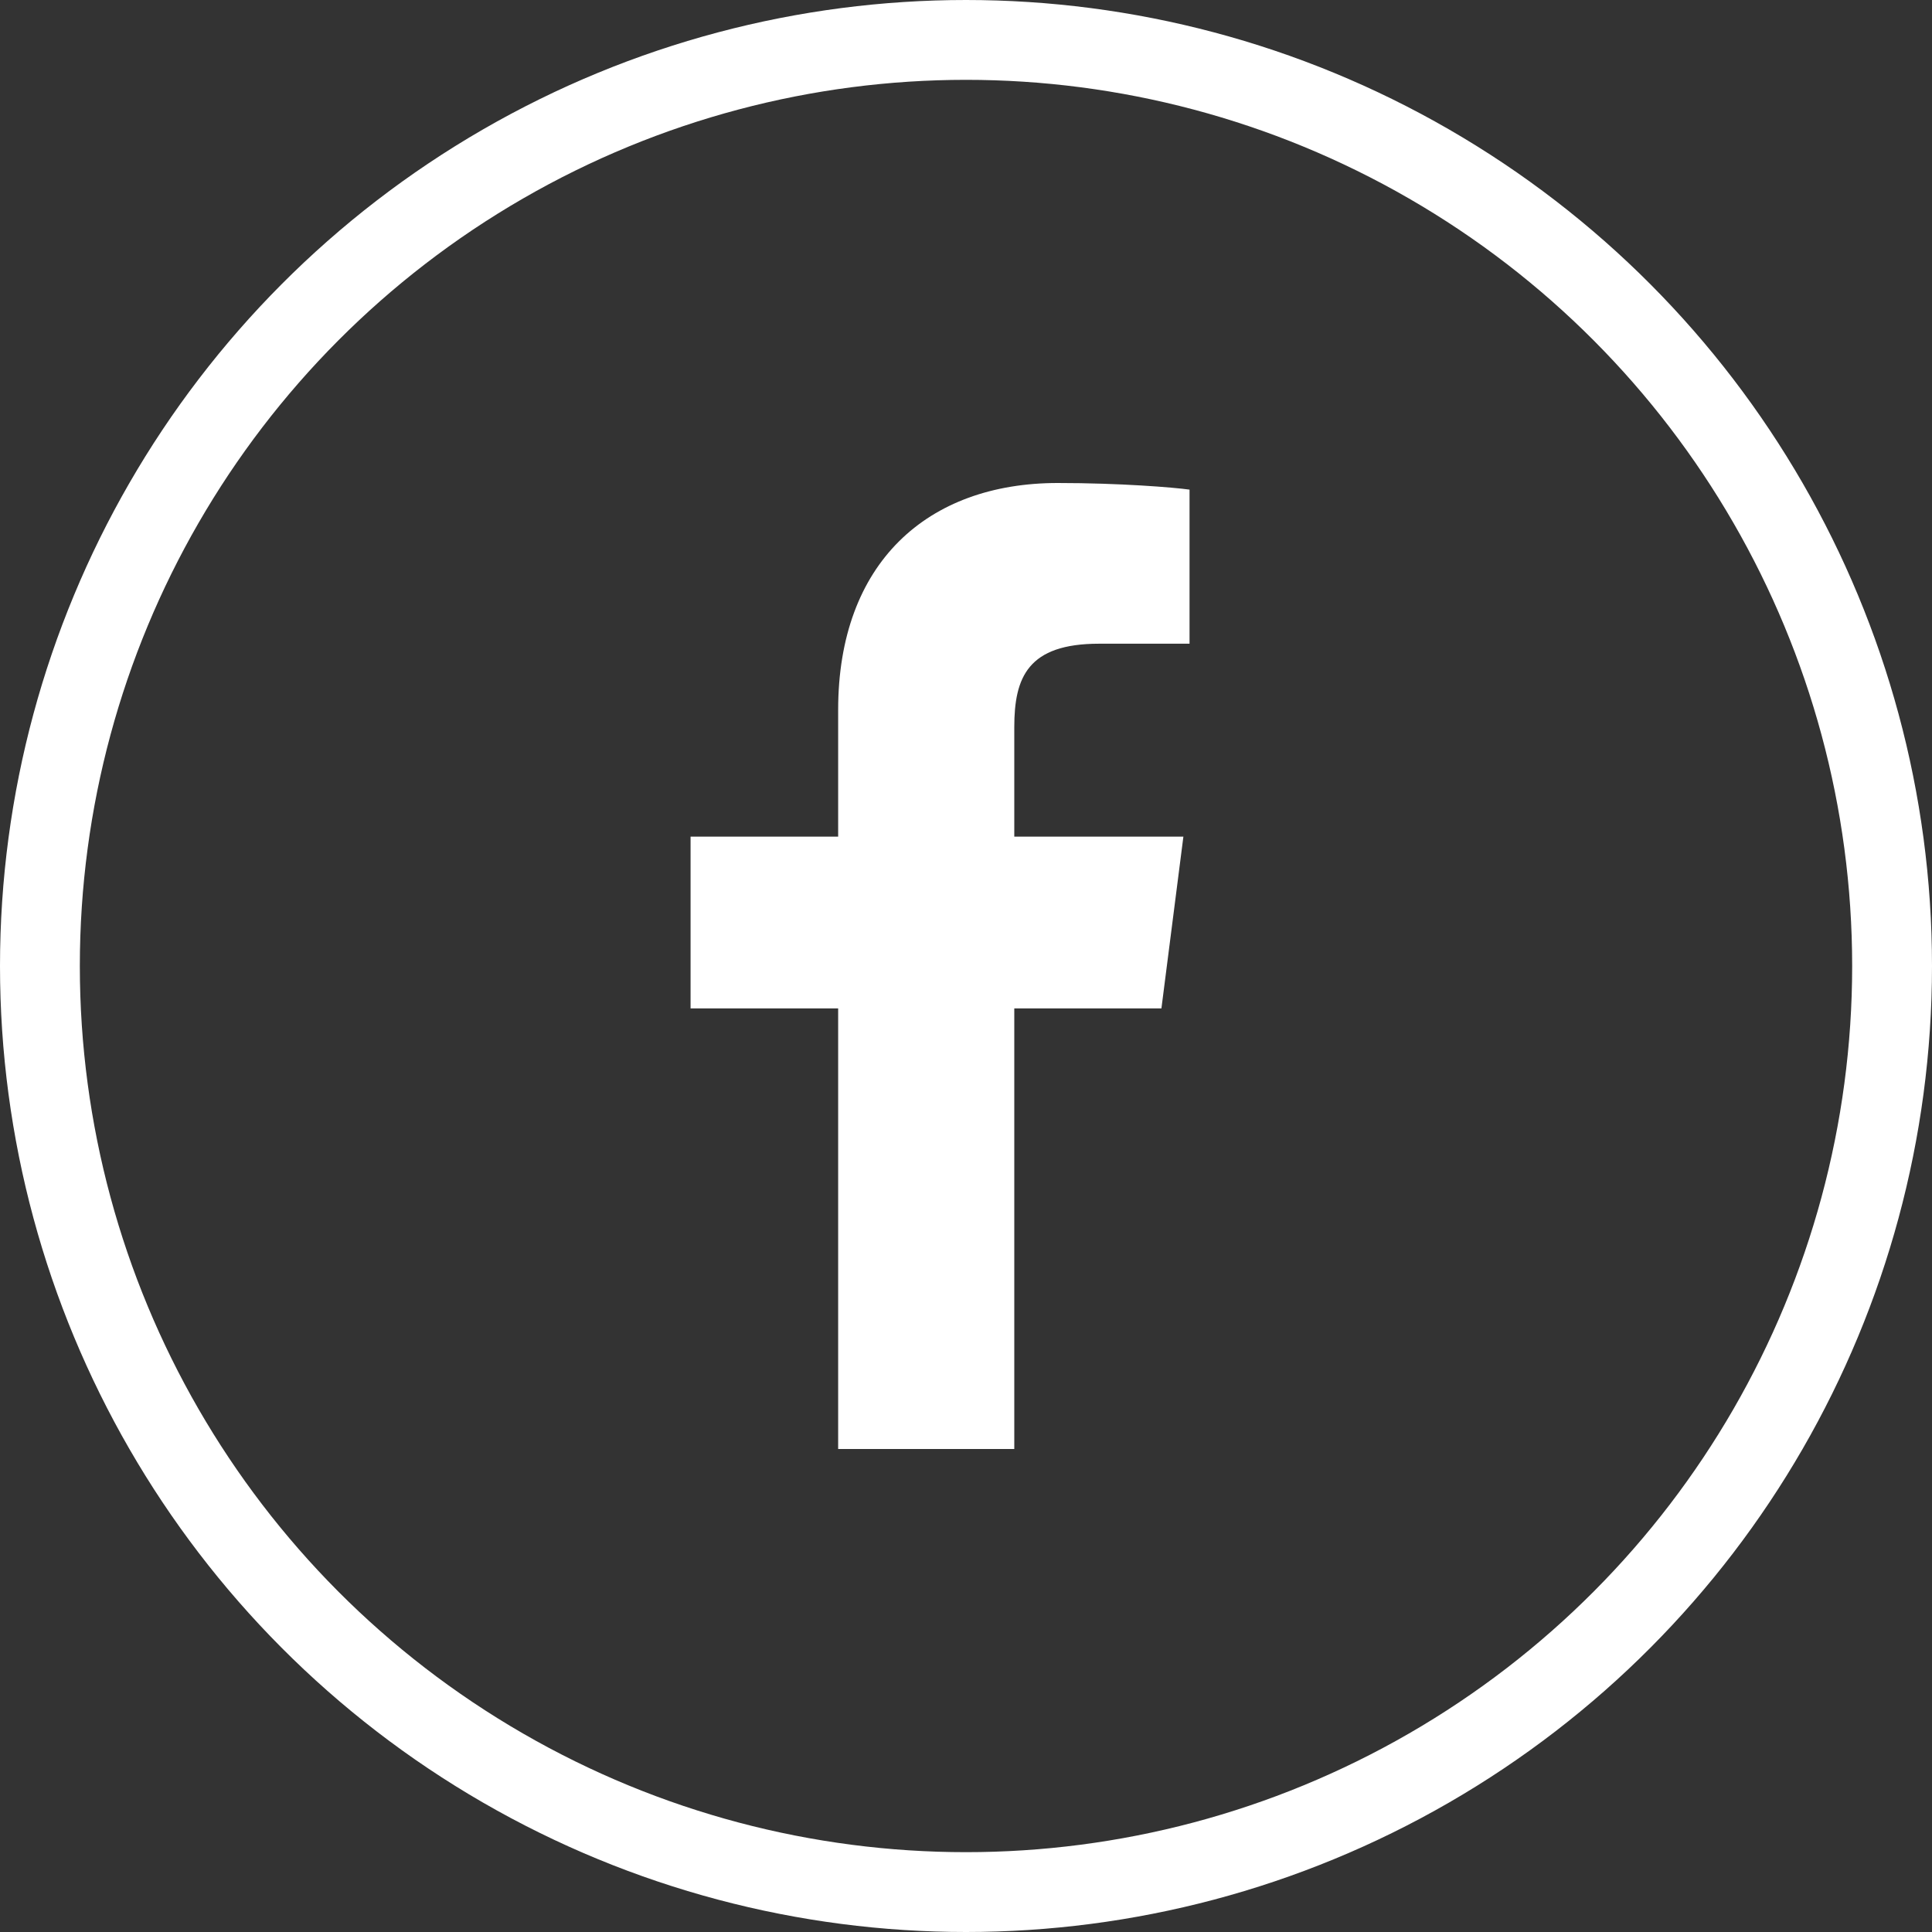
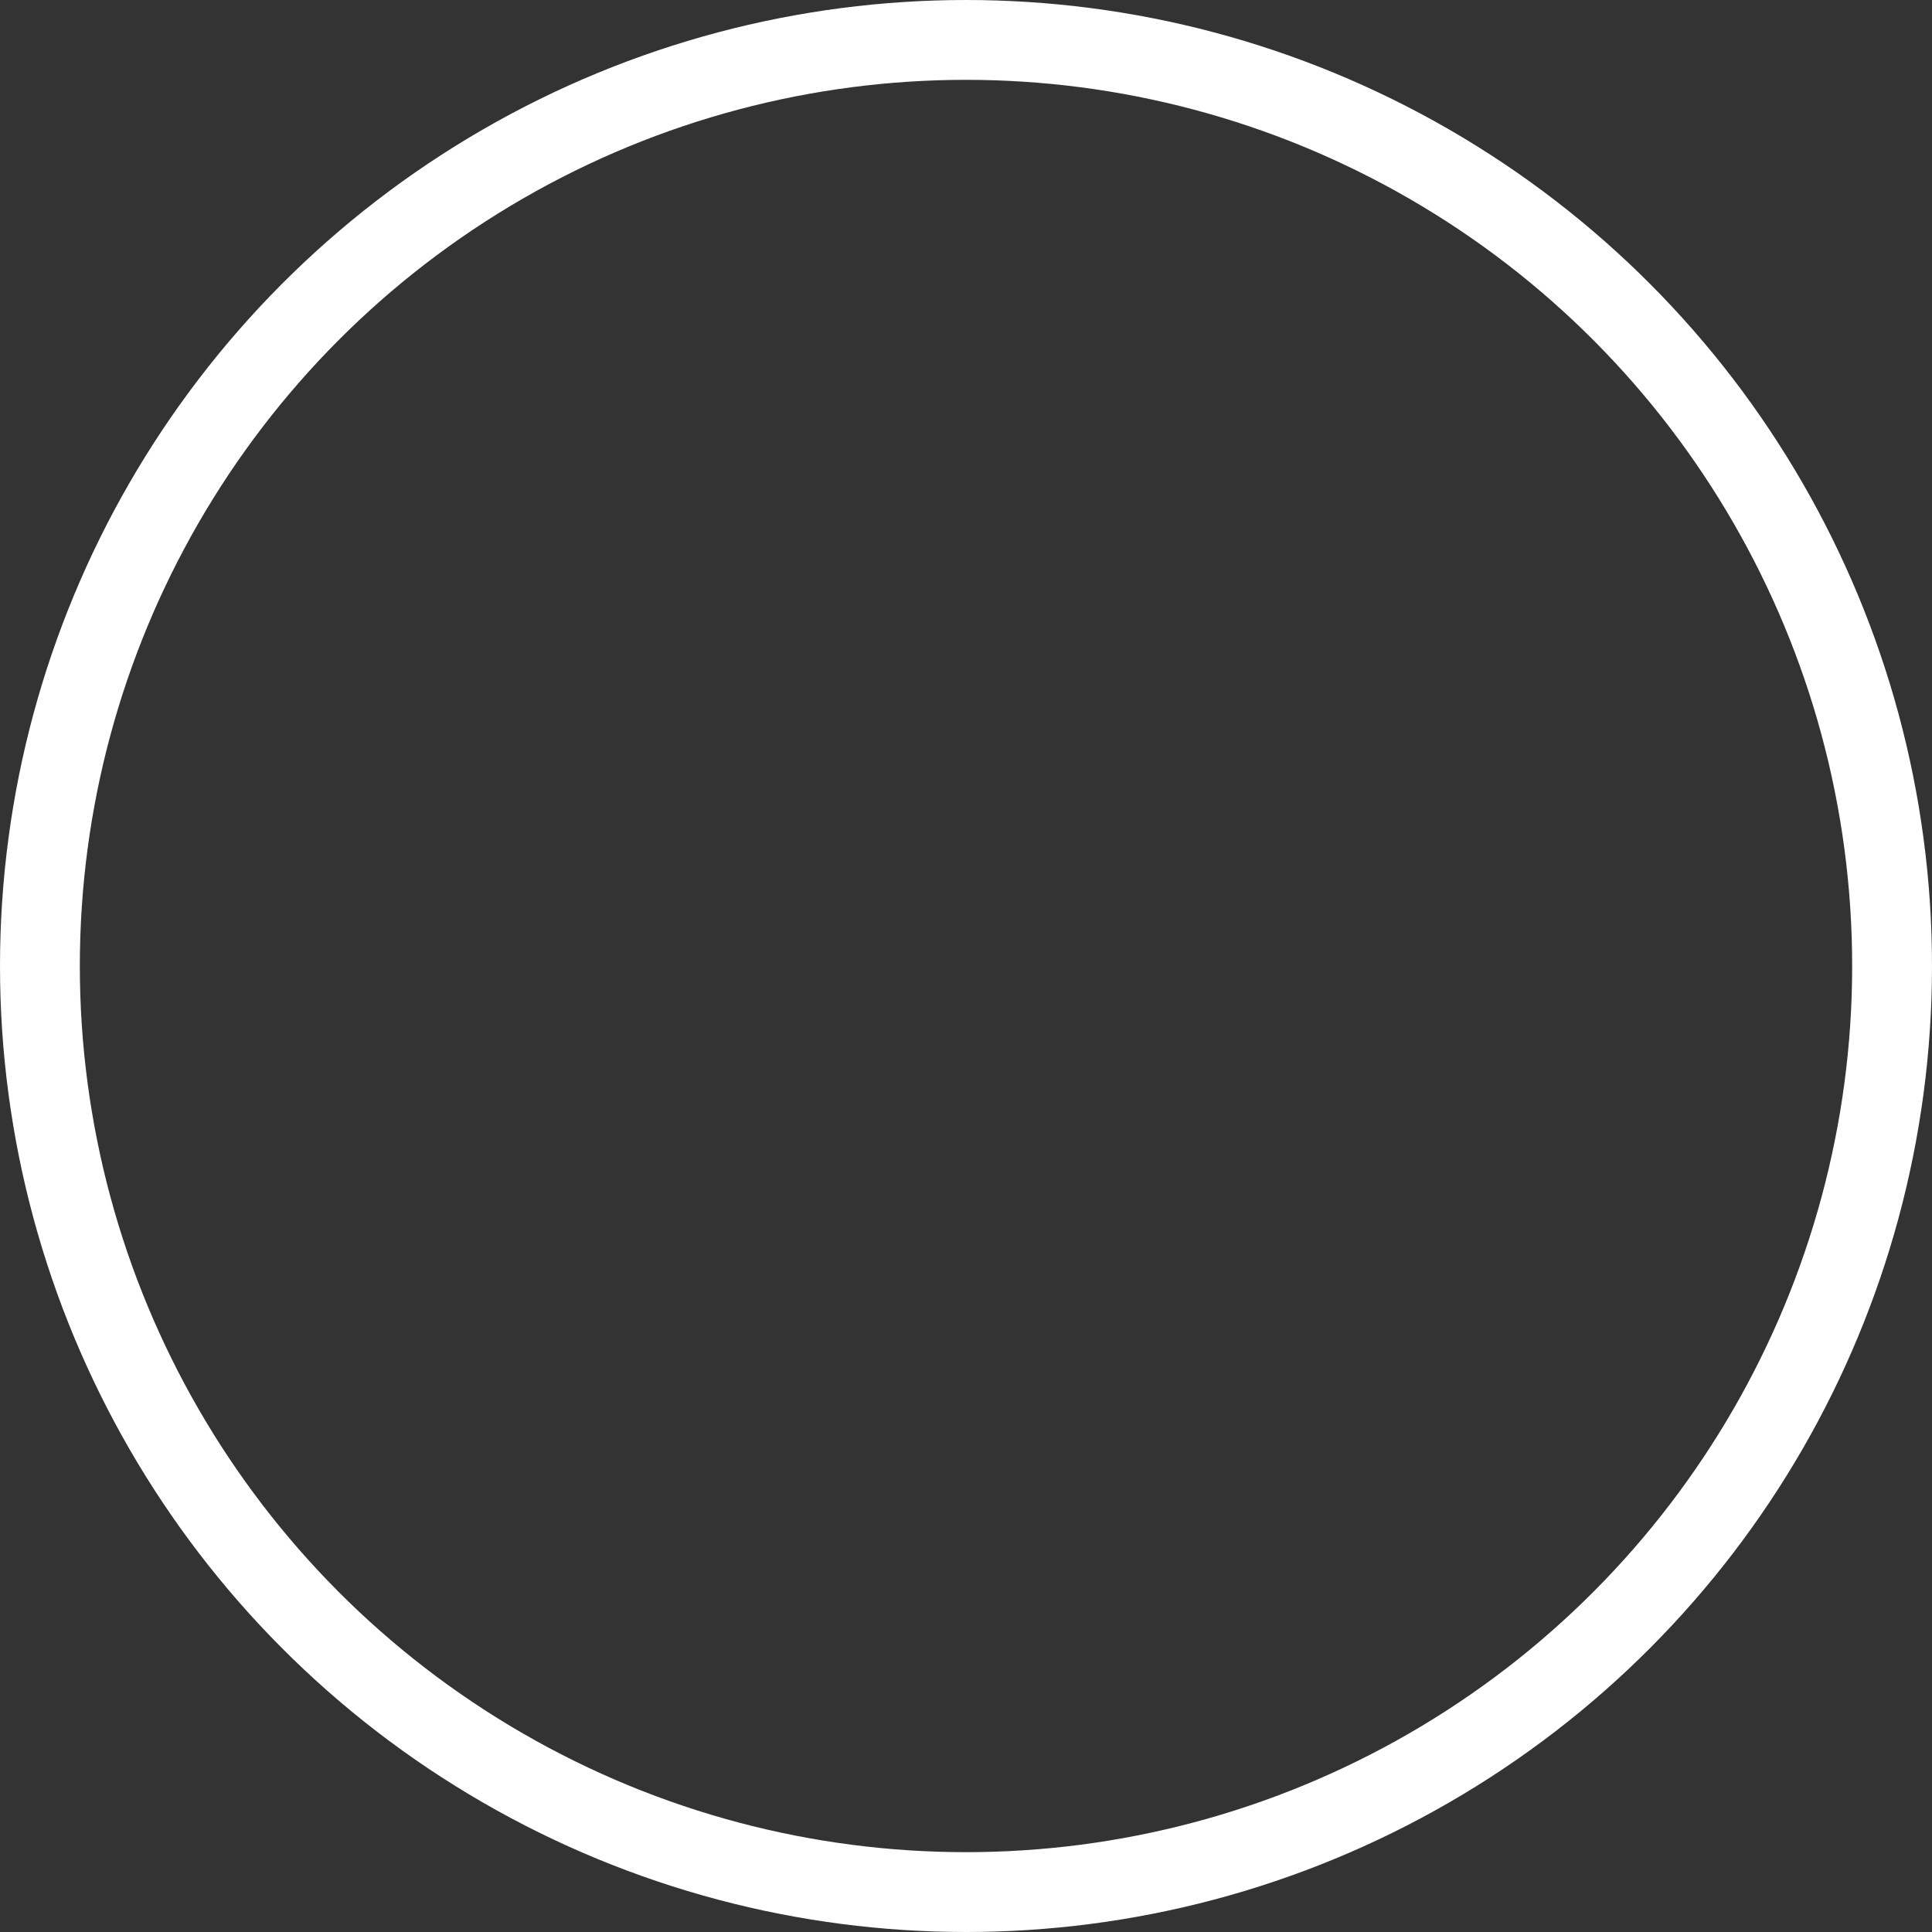
<svg xmlns="http://www.w3.org/2000/svg" width="484" height="484" viewBox="0 0 484 484" fill="none">
  <rect x="0" y="0" width="484" height="484" fill="#333333" stroke="none" />
-   <path d="M254.096 363V252.618H290.958L296.46 209.593H254.096V182.164C254.096 169.665 257.507 161.26 275.333 161.26H298V122.659C294.039 122.106 280.614 121 264.989 121C232.309 121 209.972 141.019 209.972 177.85V209.593H173V252.618H209.972V363H254.096Z" fill="white" />
  <circle cx="242" cy="242" r="232" stroke="white" stroke-width="20" />
</svg>